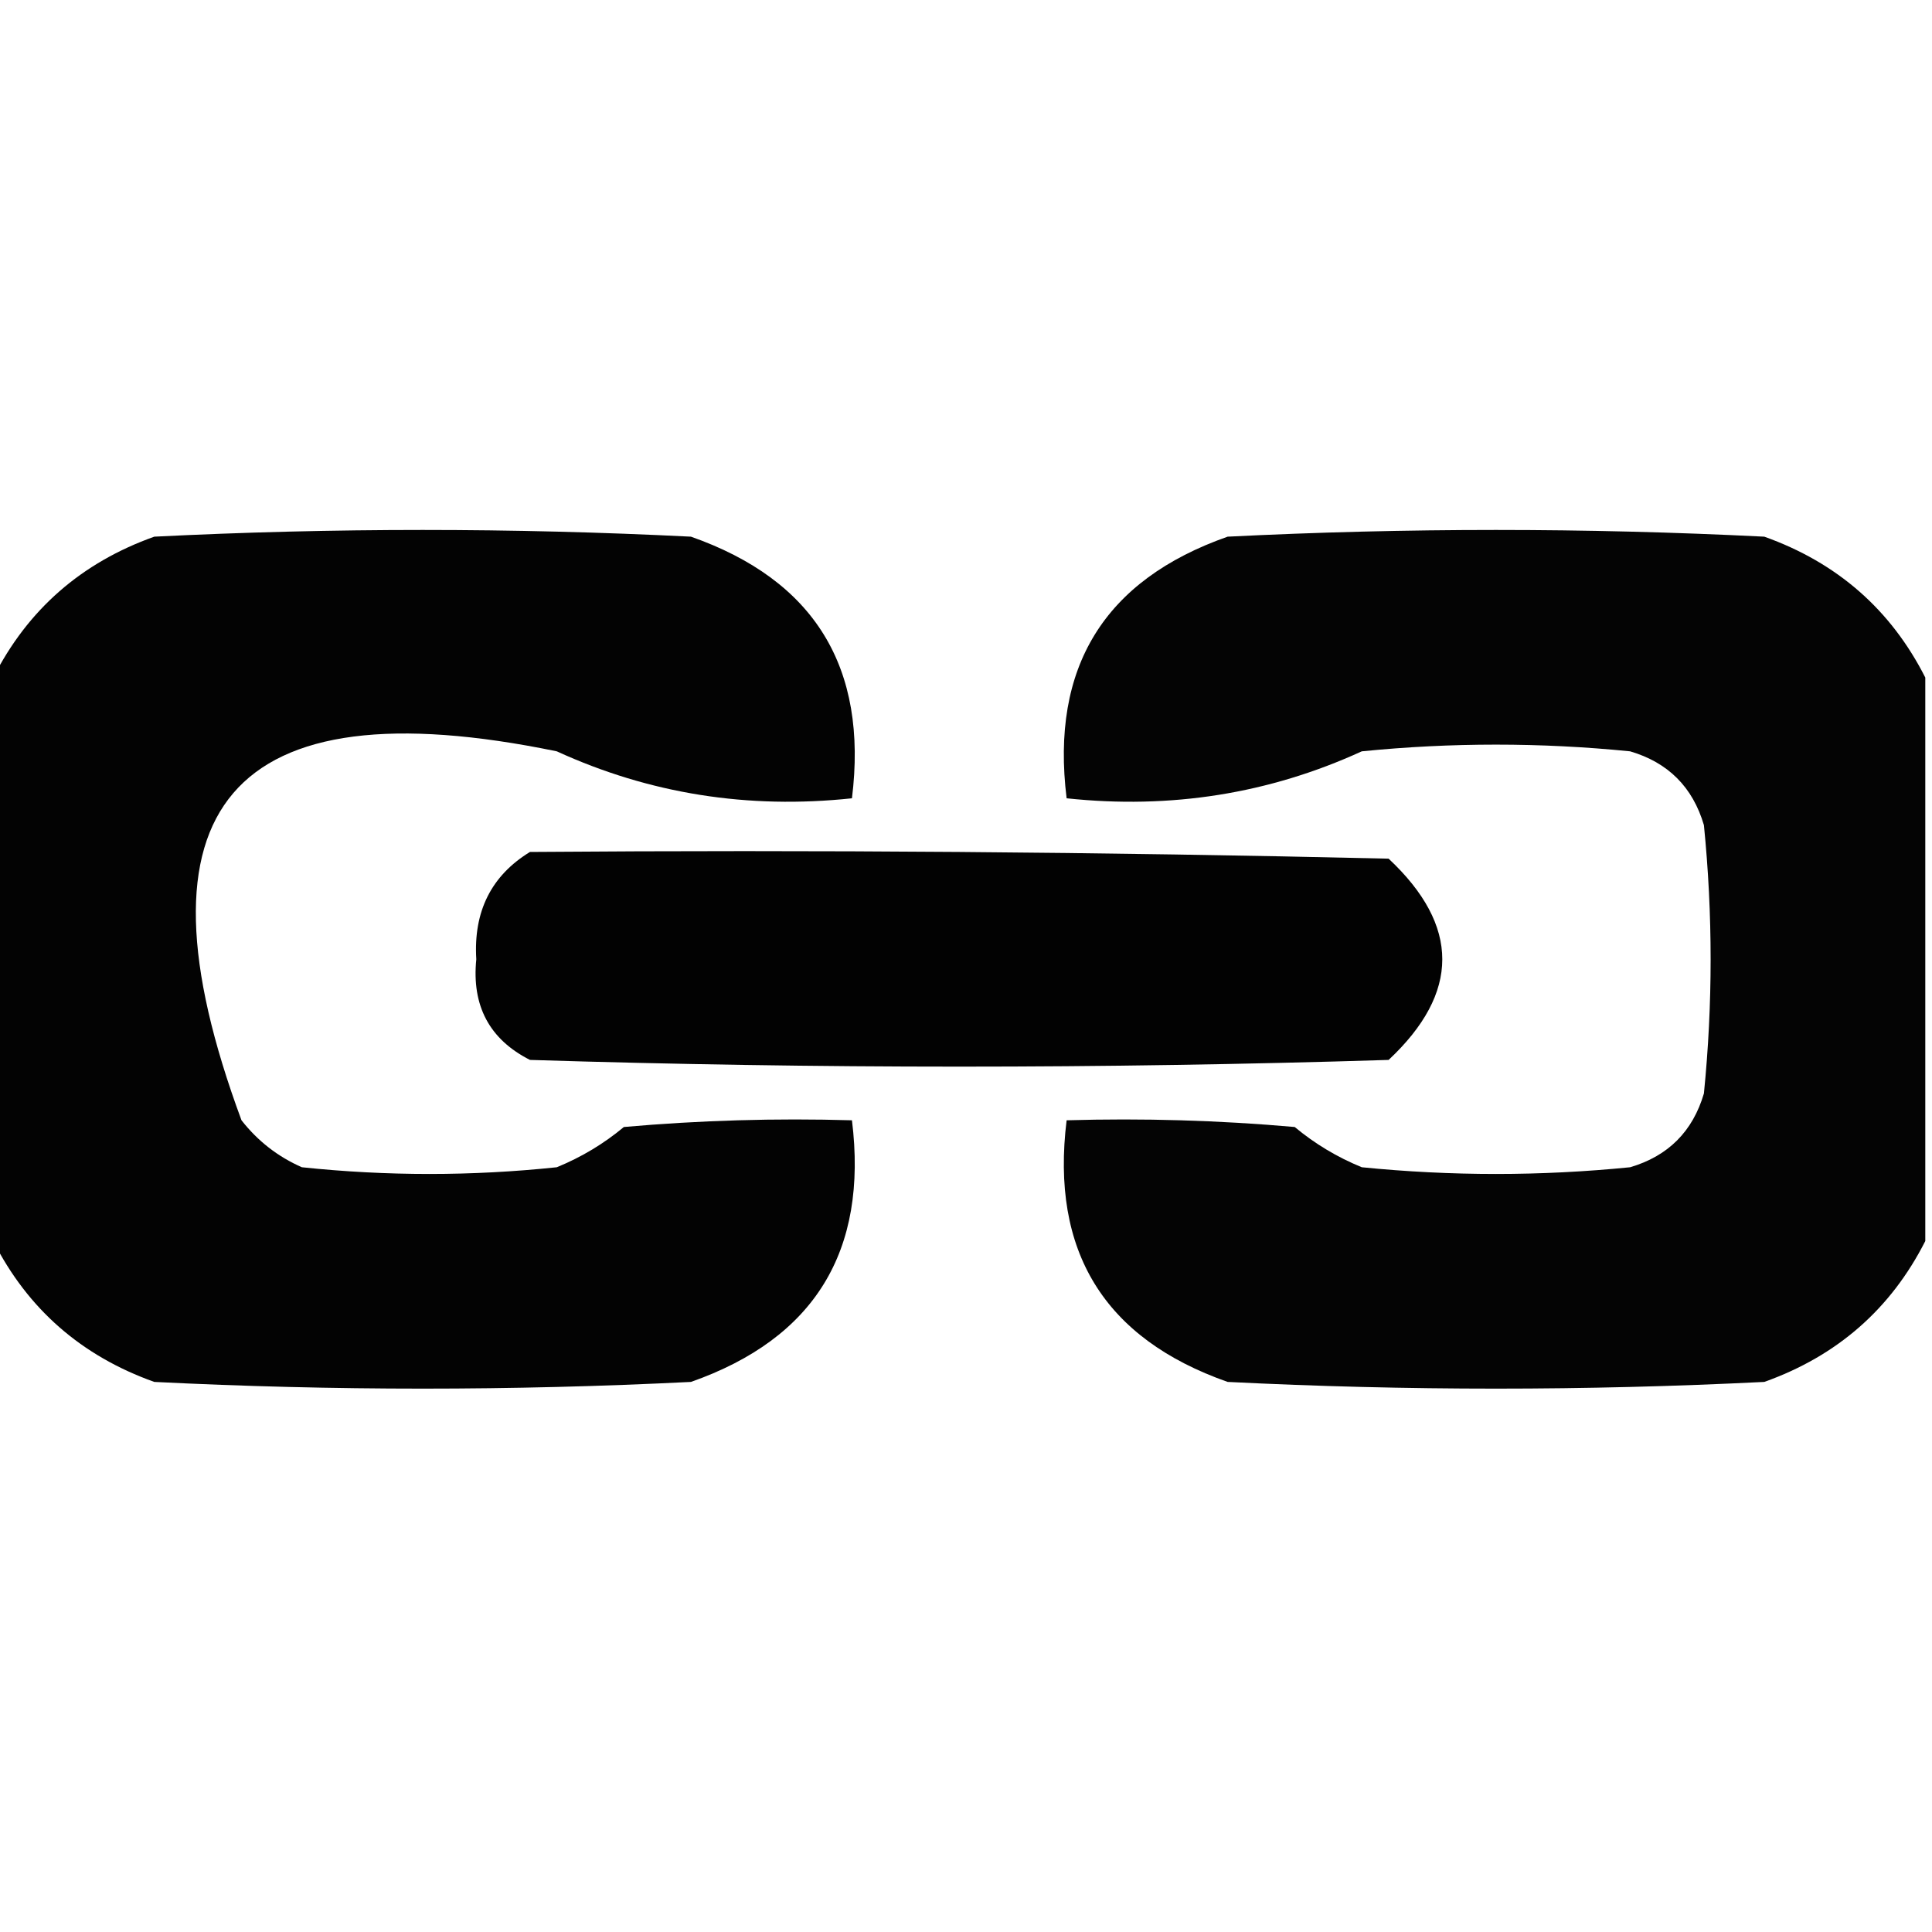
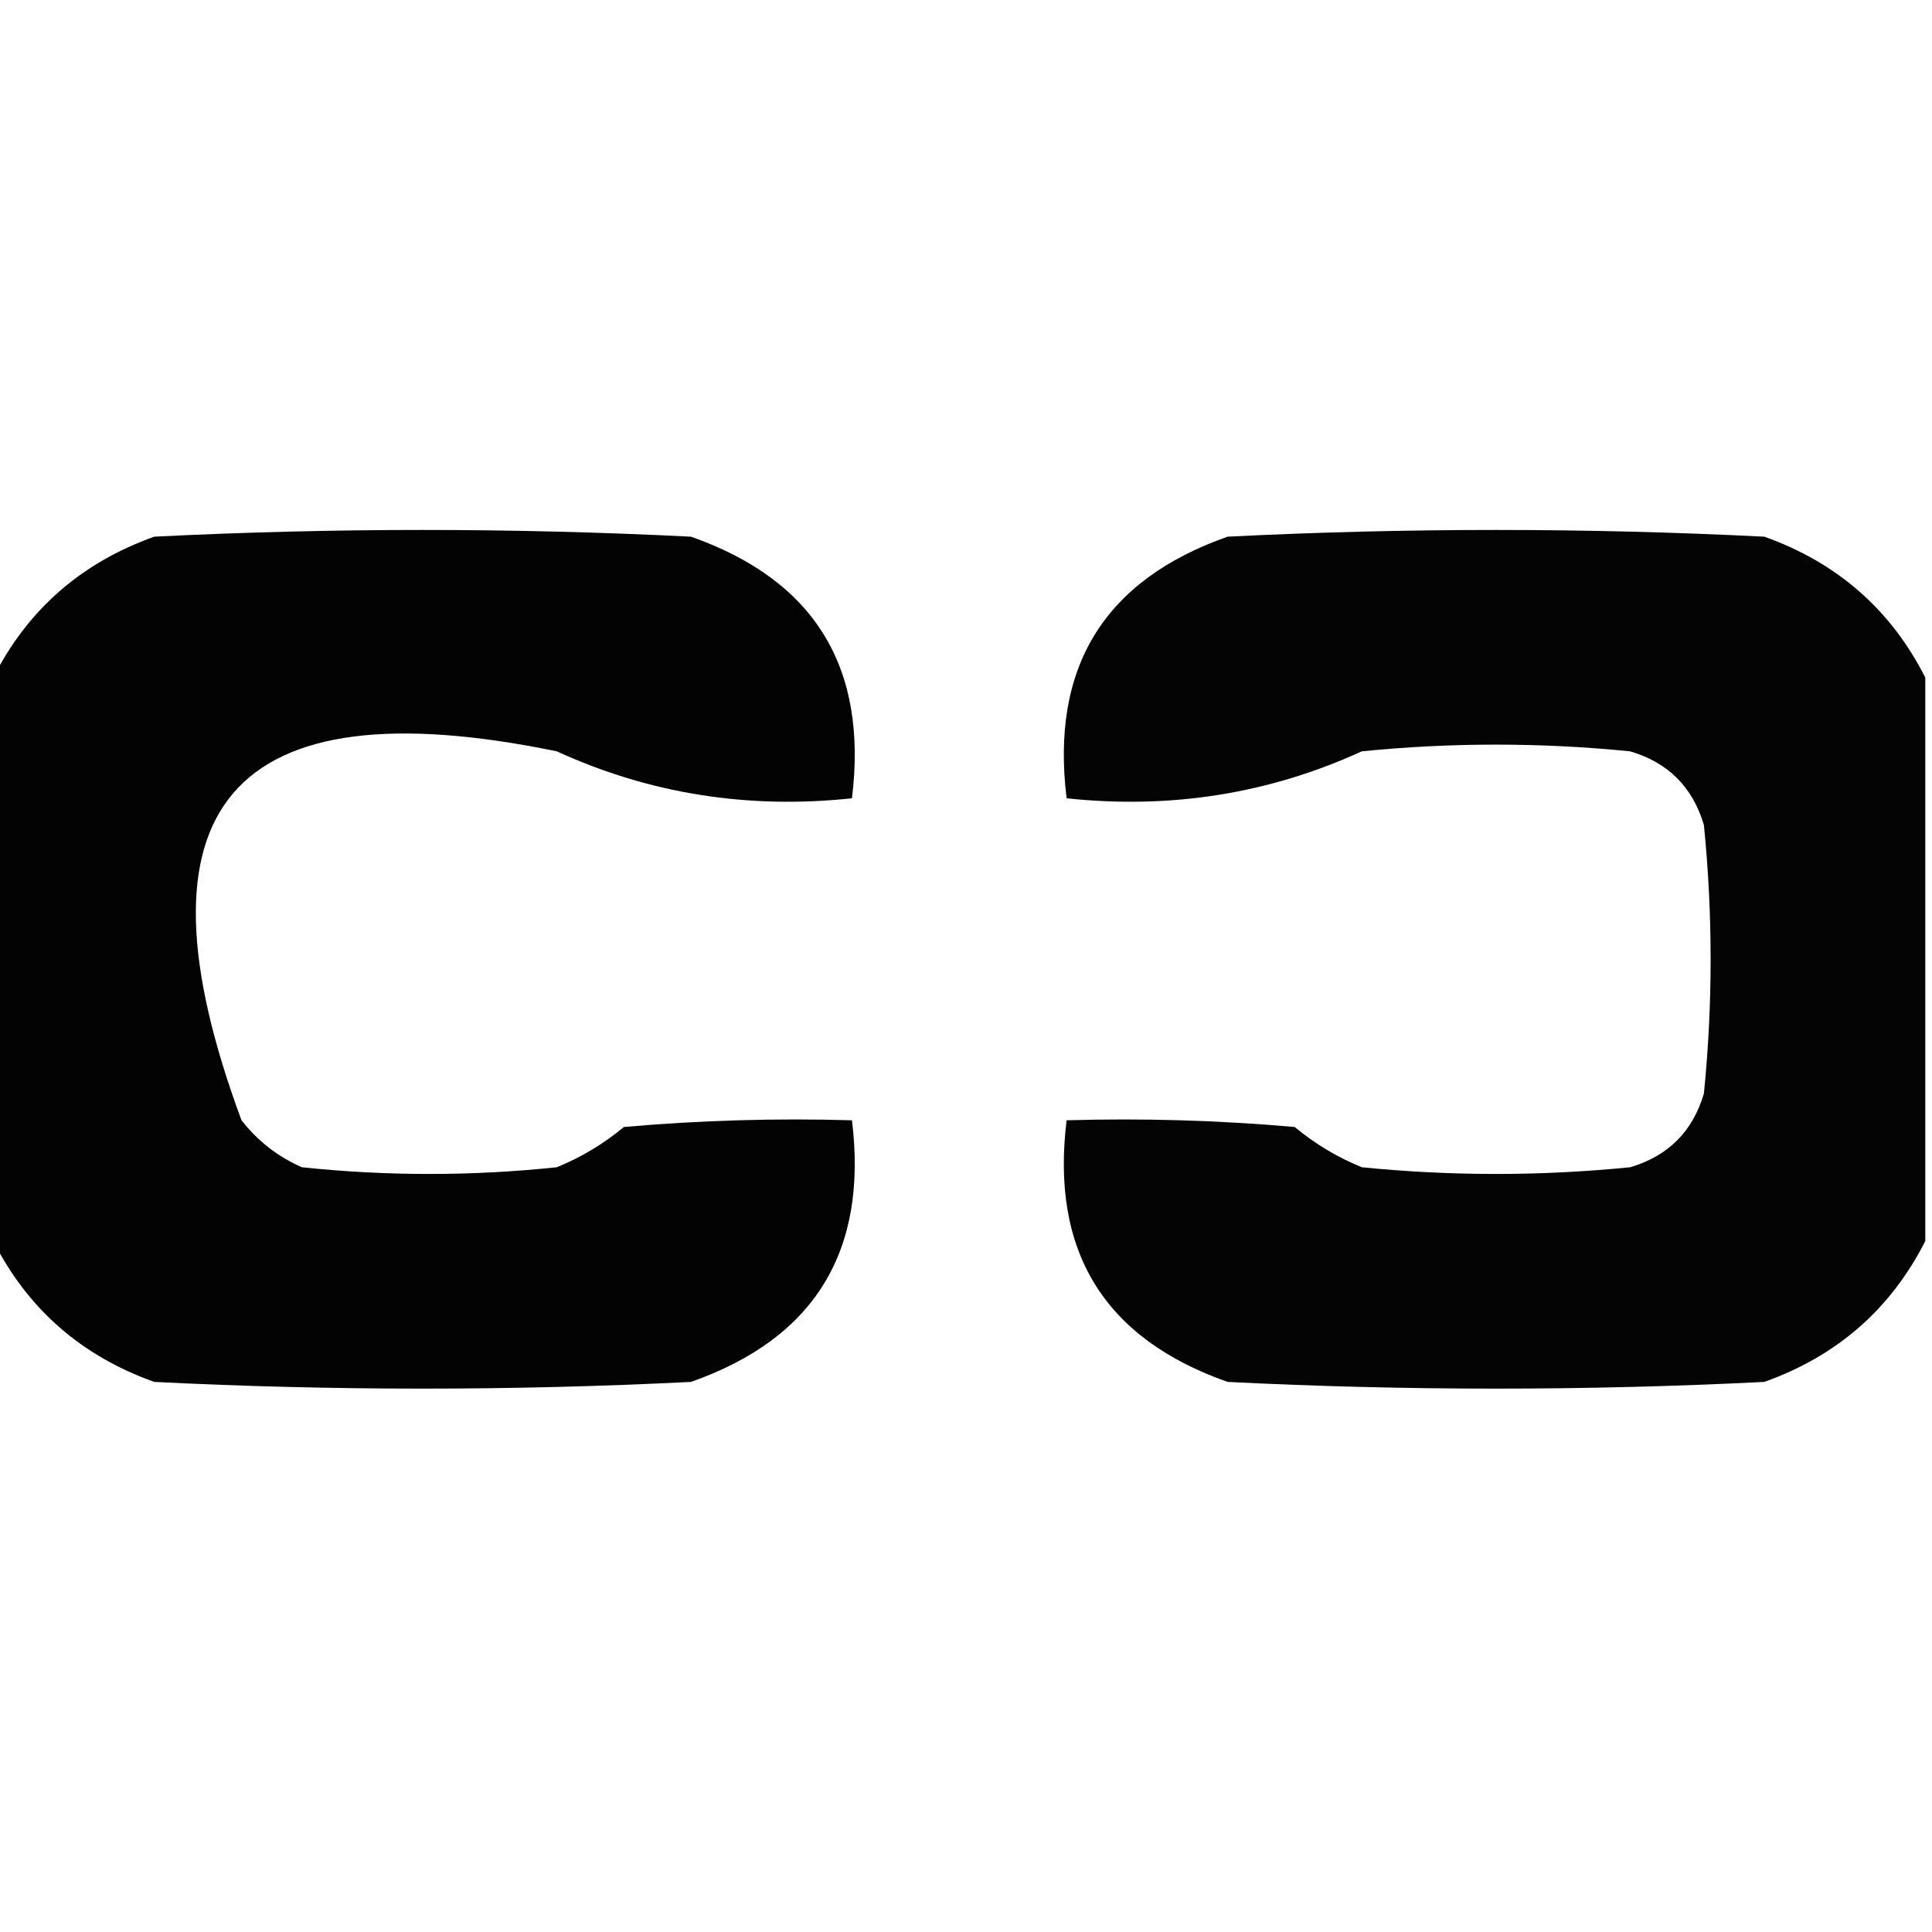
<svg xmlns="http://www.w3.org/2000/svg" version="1.1" width="144px" height="144px" style="shape-rendering:geometricPrecision; text-rendering:geometricPrecision; image-rendering:optimizeQuality; fill-rule:evenodd; clip-rule:evenodd">
  <g>
    <path style="opacity:0.985" fill="#000000" d="M -0.5,92.5 C -0.5,78.5 -0.5,64.5 -0.5,50.5C 2.068,45.436 6.068,41.936 11.5,40C 24.833,39.333 38.167,39.333 51.5,40C 60.705,43.236 64.705,49.736 63.5,59.5C 55.74,60.328 48.407,59.161 41.5,56C 17.183,50.987 9.35,60.153 18,83.5C 19.214,85.049 20.714,86.216 22.5,87C 28.833,87.667 35.167,87.667 41.5,87C 43.333,86.251 44.999,85.251 46.5,84C 52.157,83.501 57.824,83.334 63.5,83.5C 64.705,93.264 60.705,99.764 51.5,103C 38.167,103.667 24.833,103.667 11.5,103C 6.068,101.064 2.068,97.564 -0.5,92.5 Z" />
  </g>
  <g>
    <path style="opacity:0.984" fill="#000000" d="M 143.5,50.5 C 143.5,64.5 143.5,78.5 143.5,92.5C 140.932,97.564 136.932,101.064 131.5,103C 118.167,103.667 104.833,103.667 91.5,103C 82.295,99.764 78.295,93.264 79.5,83.5C 85.176,83.334 90.843,83.501 96.5,84C 98.001,85.251 99.668,86.251 101.5,87C 108.167,87.667 114.833,87.667 121.5,87C 124.333,86.167 126.167,84.333 127,81.5C 127.667,74.833 127.667,68.167 127,61.5C 126.167,58.667 124.333,56.833 121.5,56C 114.833,55.333 108.167,55.333 101.5,56C 94.593,59.161 87.26,60.328 79.5,59.5C 78.295,49.736 82.295,43.236 91.5,40C 104.833,39.333 118.167,39.333 131.5,40C 136.932,41.936 140.932,45.436 143.5,50.5 Z" />
  </g>
  <g>
-     <path style="opacity:0.99" fill="#000000" d="M 39.5,63.5 C 60.836,63.333 82.169,63.5 103.5,64C 108.833,69 108.833,74 103.5,79C 82.167,79.667 60.833,79.667 39.5,79C 36.484,77.471 35.151,74.971 35.5,71.5C 35.282,67.934 36.616,65.267 39.5,63.5 Z" />
-   </g>
+     </g>
</svg>